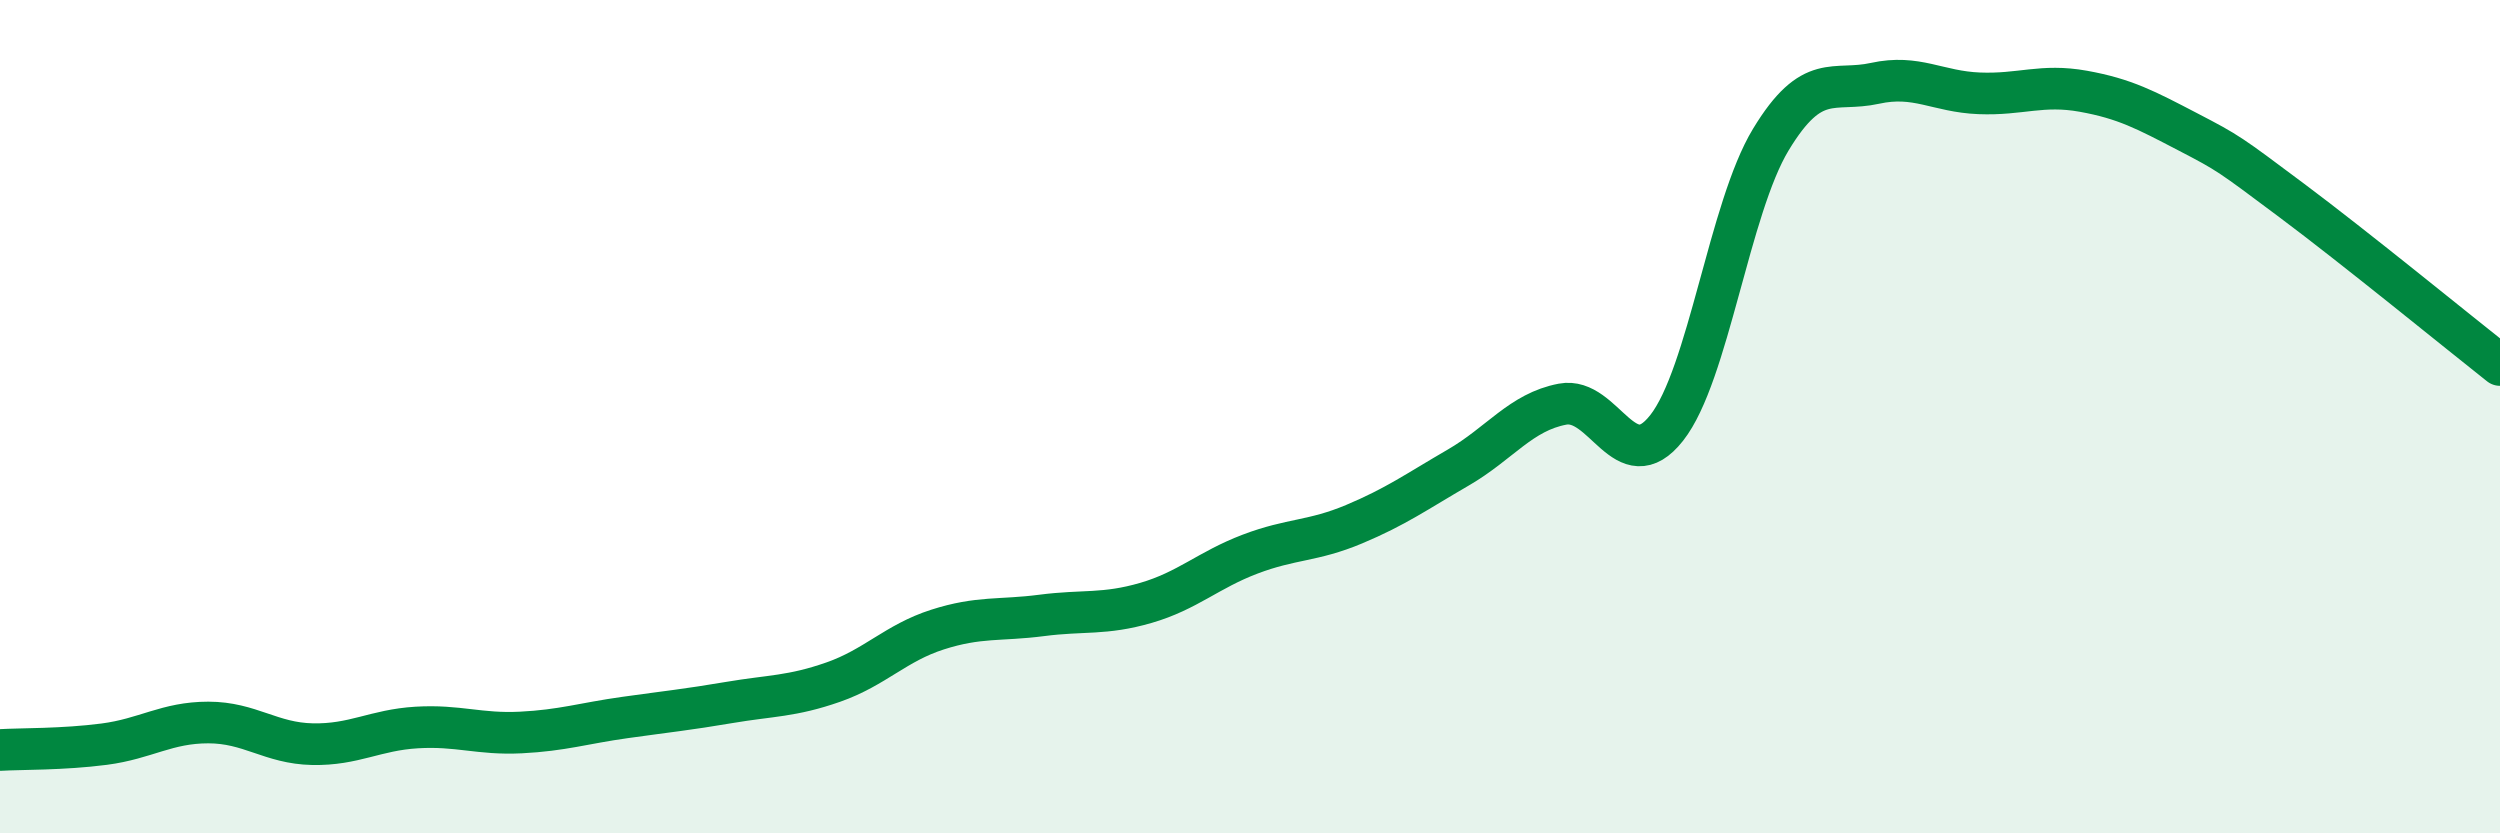
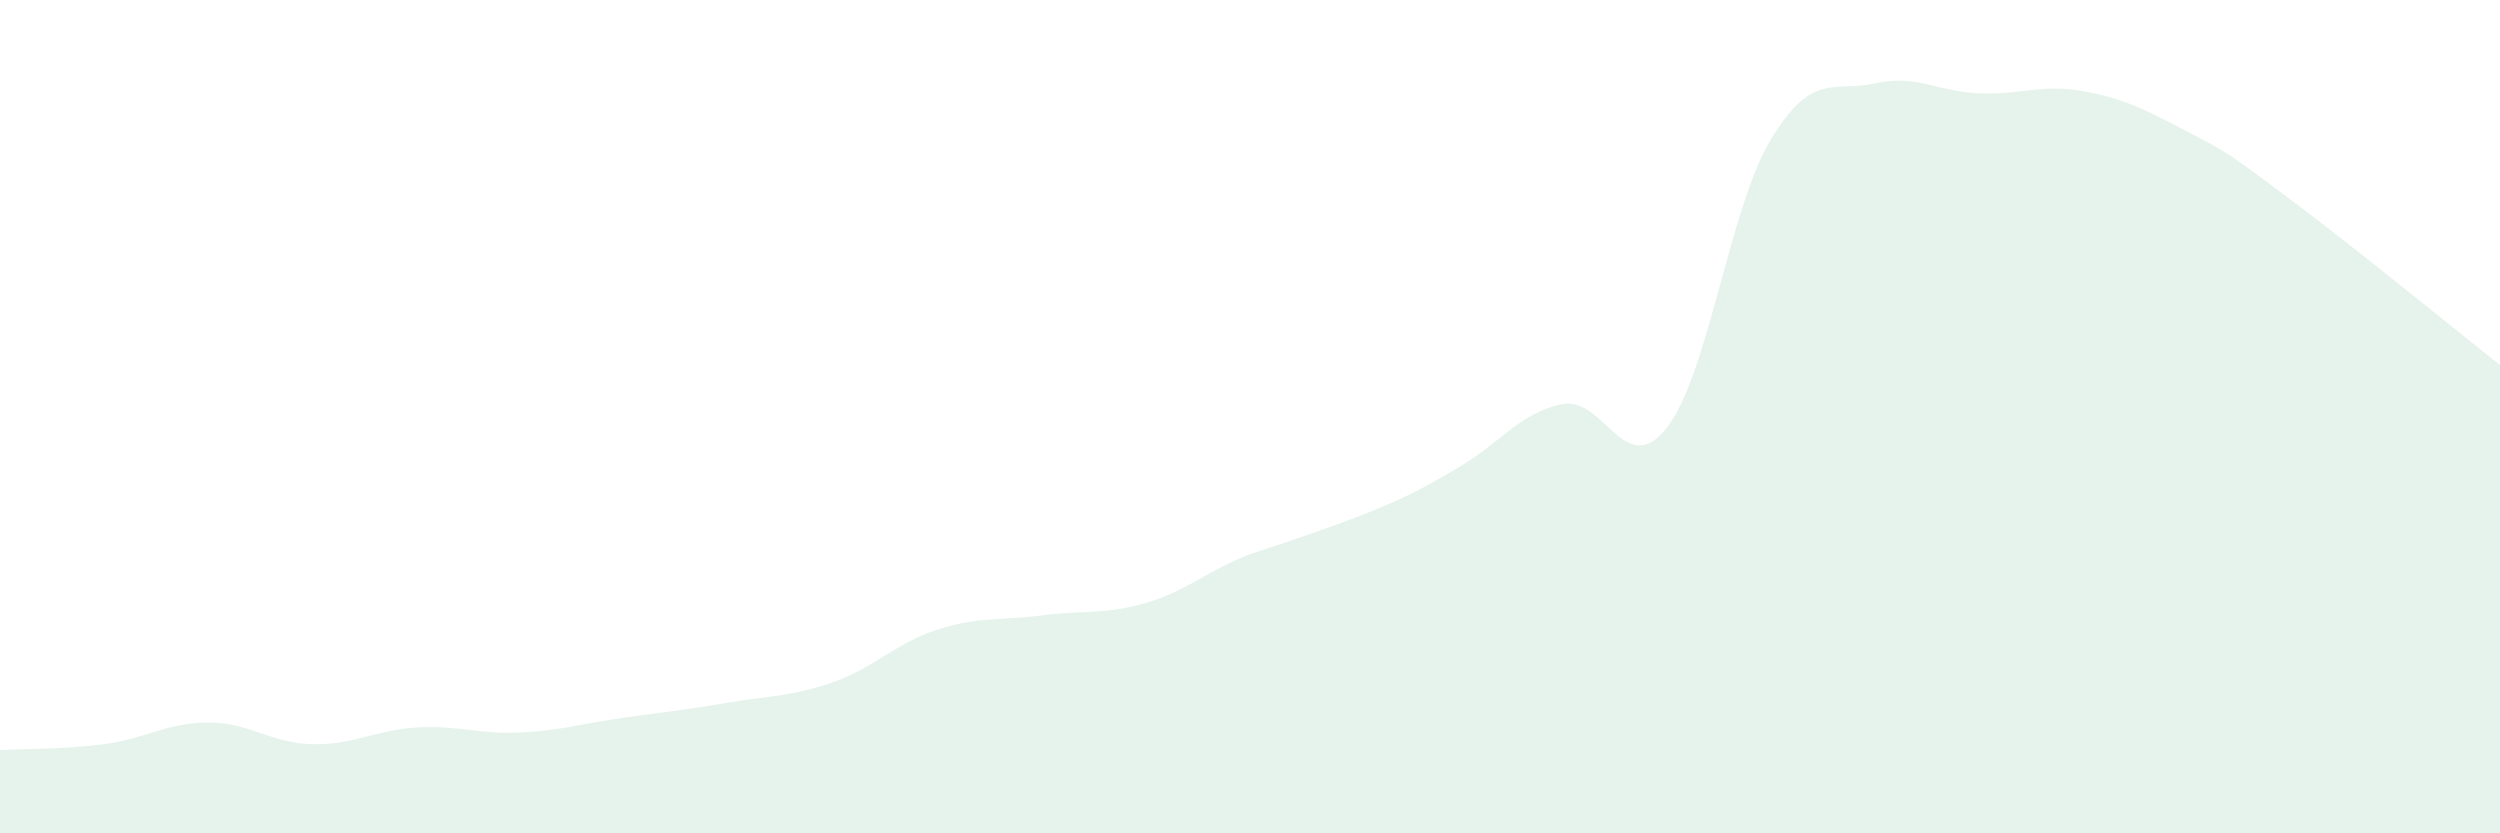
<svg xmlns="http://www.w3.org/2000/svg" width="60" height="20" viewBox="0 0 60 20">
-   <path d="M 0,18 C 0.5,17.97 1.5,17.99 2.5,17.86 C 3.5,17.73 4,17.34 5,17.34 C 6,17.34 6.5,17.84 7.5,17.86 C 8.5,17.88 9,17.52 10,17.46 C 11,17.4 11.5,17.63 12.5,17.58 C 13.5,17.53 14,17.36 15,17.22 C 16,17.08 16.5,17.03 17.5,16.86 C 18.5,16.69 19,16.72 20,16.37 C 21,16.02 21.5,15.43 22.5,15.11 C 23.5,14.79 24,14.9 25,14.77 C 26,14.64 26.5,14.76 27.5,14.47 C 28.5,14.18 29,13.68 30,13.3 C 31,12.92 31.5,13 32.5,12.58 C 33.5,12.16 34,11.8 35,11.22 C 36,10.64 36.5,9.89 37.5,9.7 C 38.5,9.51 39,11.54 40,10.27 C 41,9 41.5,5 42.5,3.35 C 43.5,1.7 44,2.22 45,2 C 46,1.78 46.5,2.2 47.5,2.24 C 48.5,2.28 49,2.01 50,2.19 C 51,2.37 51.5,2.64 52.5,3.16 C 53.5,3.68 53.5,3.69 55,4.81 C 56.5,5.93 59,7.97 60,8.76L60 20L0 20Z" fill="#008740" opacity="0.1" stroke-linecap="round" stroke-linejoin="round" />
-   <path d="M 0,18 C 0.5,17.97 1.5,17.99 2.5,17.86 C 3.5,17.73 4,17.34 5,17.34 C 6,17.34 6.5,17.84 7.5,17.86 C 8.5,17.88 9,17.52 10,17.46 C 11,17.4 11.5,17.63 12.5,17.58 C 13.5,17.53 14,17.36 15,17.22 C 16,17.08 16.5,17.03 17.5,16.86 C 18.5,16.69 19,16.72 20,16.37 C 21,16.02 21.5,15.43 22.5,15.11 C 23.5,14.79 24,14.9 25,14.77 C 26,14.64 26.5,14.76 27.5,14.47 C 28.5,14.18 29,13.68 30,13.3 C 31,12.92 31.5,13 32.5,12.58 C 33.5,12.16 34,11.8 35,11.22 C 36,10.64 36.5,9.89 37.5,9.7 C 38.5,9.51 39,11.54 40,10.27 C 41,9 41.5,5 42.5,3.35 C 43.5,1.7 44,2.22 45,2 C 46,1.78 46.5,2.2 47.5,2.24 C 48.5,2.28 49,2.01 50,2.19 C 51,2.37 51.5,2.64 52.5,3.16 C 53.5,3.68 53.5,3.69 55,4.81 C 56.5,5.93 59,7.97 60,8.76" stroke="#008740" stroke-width="1" fill="none" stroke-linecap="round" stroke-linejoin="round" />
+   <path d="M 0,18 C 0.5,17.97 1.5,17.99 2.5,17.86 C 3.5,17.73 4,17.34 5,17.34 C 6,17.34 6.5,17.84 7.5,17.86 C 8.5,17.88 9,17.52 10,17.46 C 11,17.4 11.5,17.63 12.5,17.58 C 13.5,17.53 14,17.36 15,17.22 C 16,17.08 16.5,17.03 17.5,16.86 C 18.5,16.69 19,16.72 20,16.37 C 21,16.02 21.5,15.43 22.5,15.11 C 23.5,14.79 24,14.9 25,14.77 C 26,14.64 26.5,14.76 27.5,14.47 C 28.5,14.18 29,13.68 30,13.3 C 33.5,12.16 34,11.8 35,11.22 C 36,10.64 36.5,9.89 37.5,9.7 C 38.5,9.51 39,11.54 40,10.27 C 41,9 41.5,5 42.5,3.35 C 43.5,1.7 44,2.22 45,2 C 46,1.78 46.5,2.2 47.5,2.24 C 48.5,2.28 49,2.01 50,2.19 C 51,2.37 51.5,2.64 52.5,3.16 C 53.5,3.68 53.5,3.69 55,4.81 C 56.5,5.93 59,7.97 60,8.76L60 20L0 20Z" fill="#008740" opacity="0.1" stroke-linecap="round" stroke-linejoin="round" />
</svg>